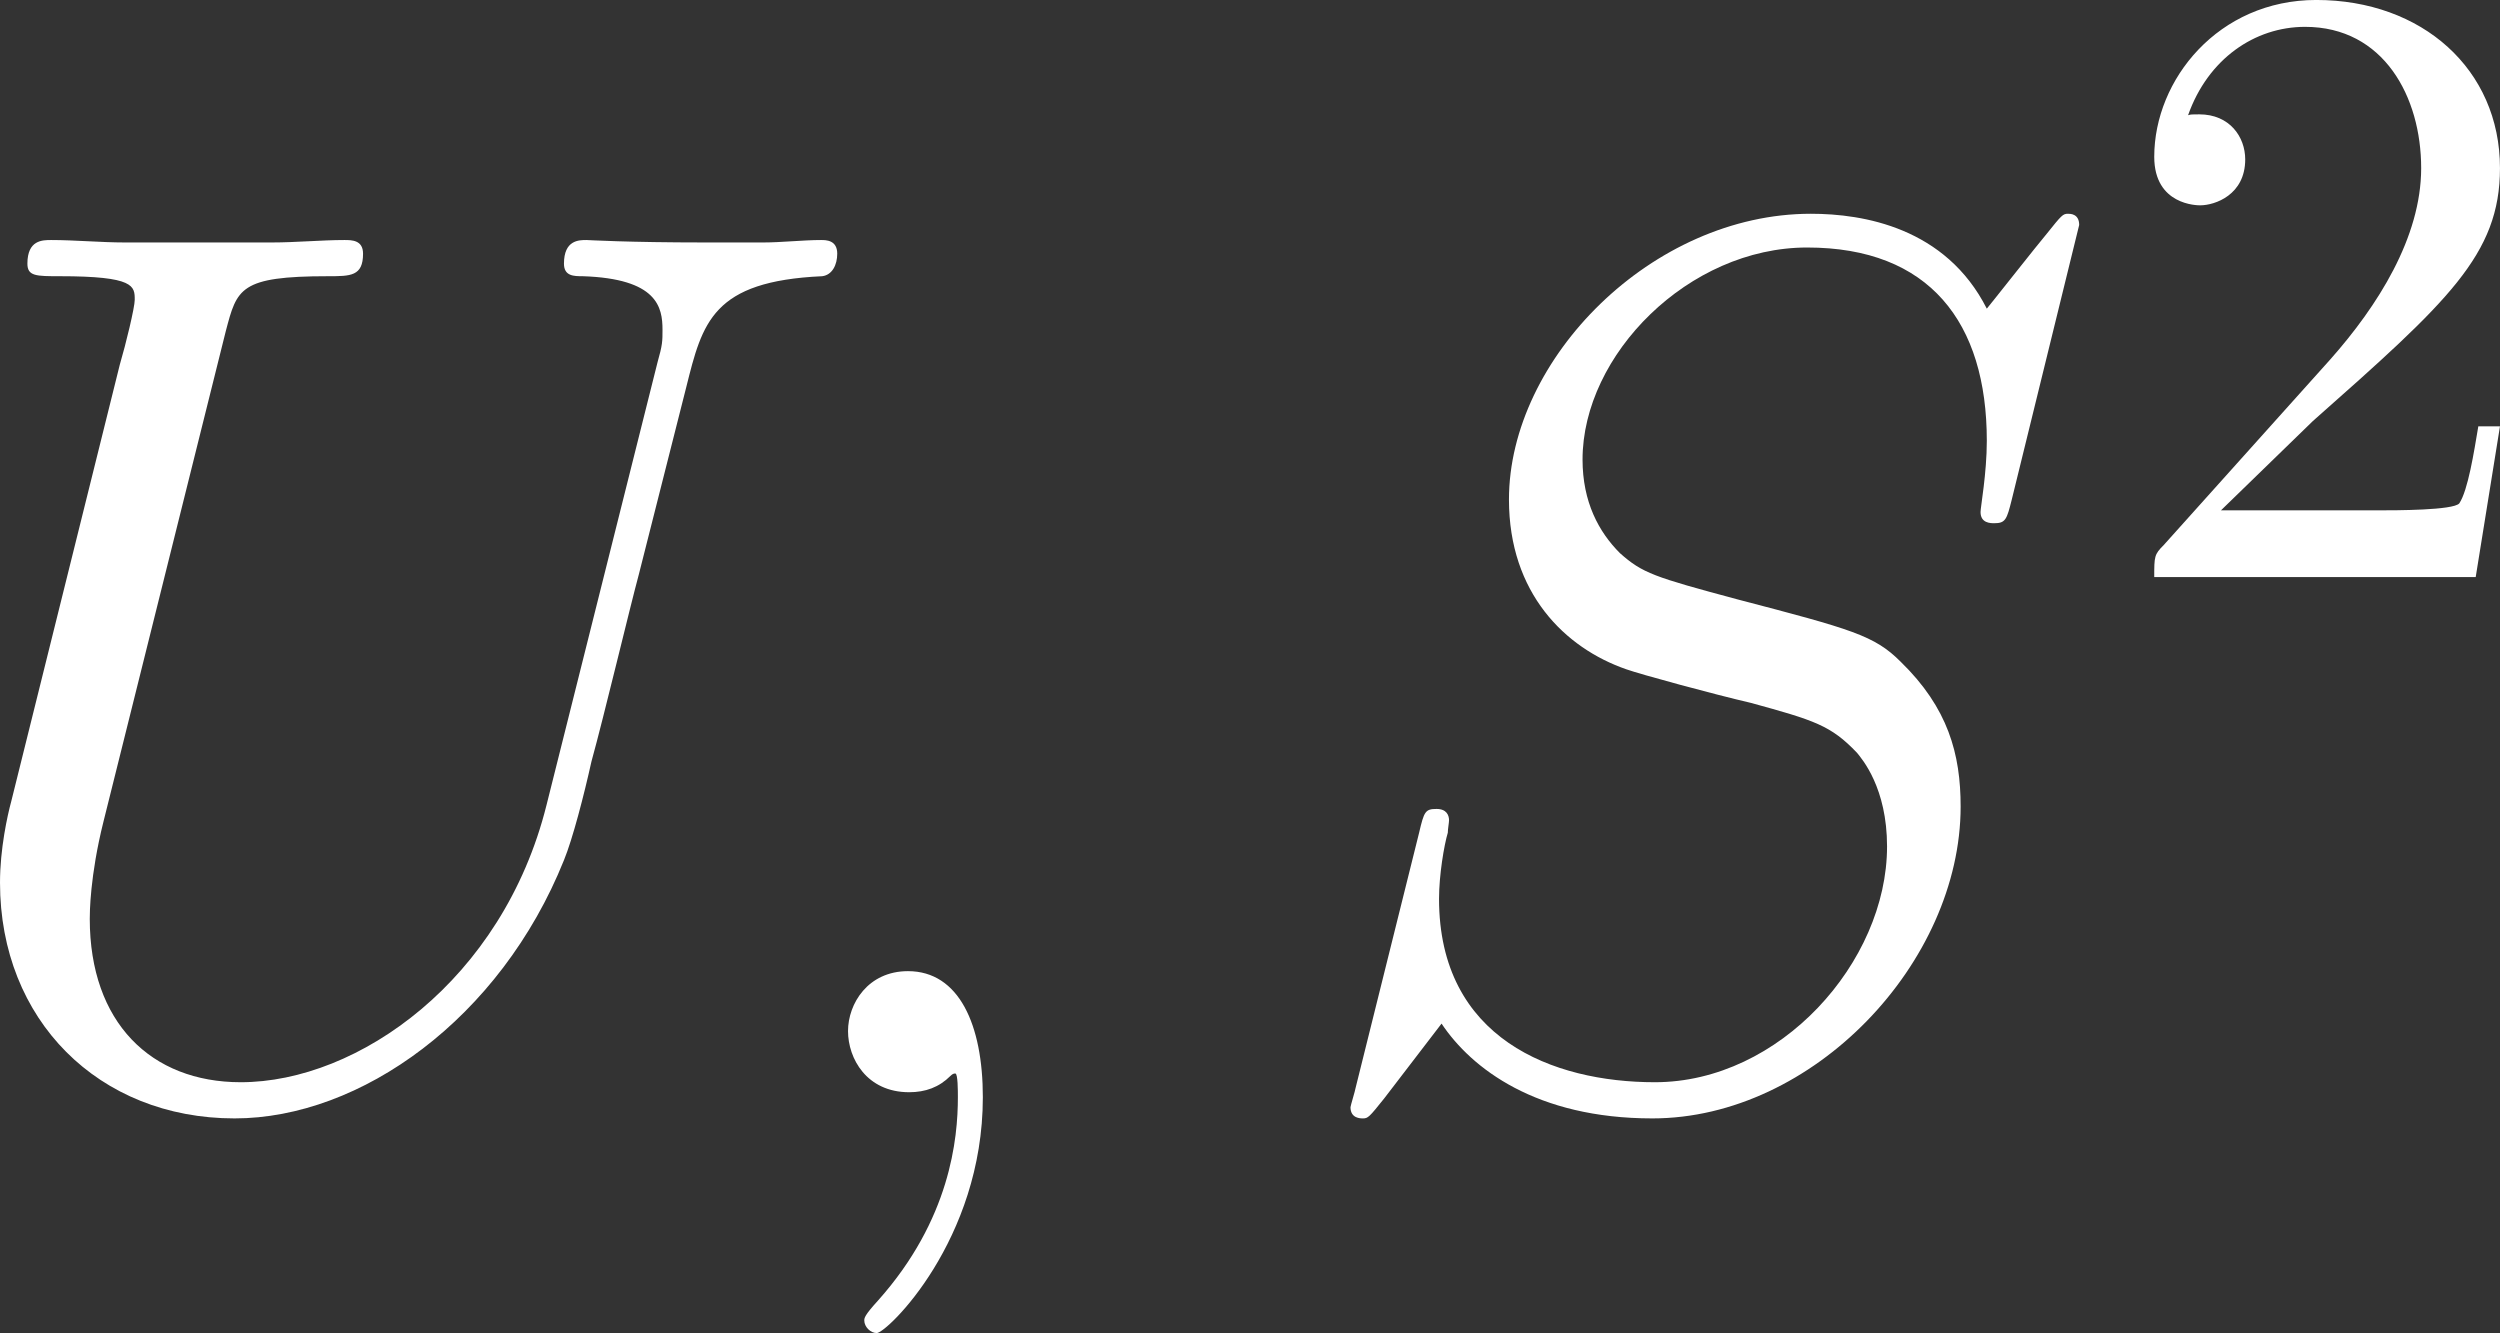
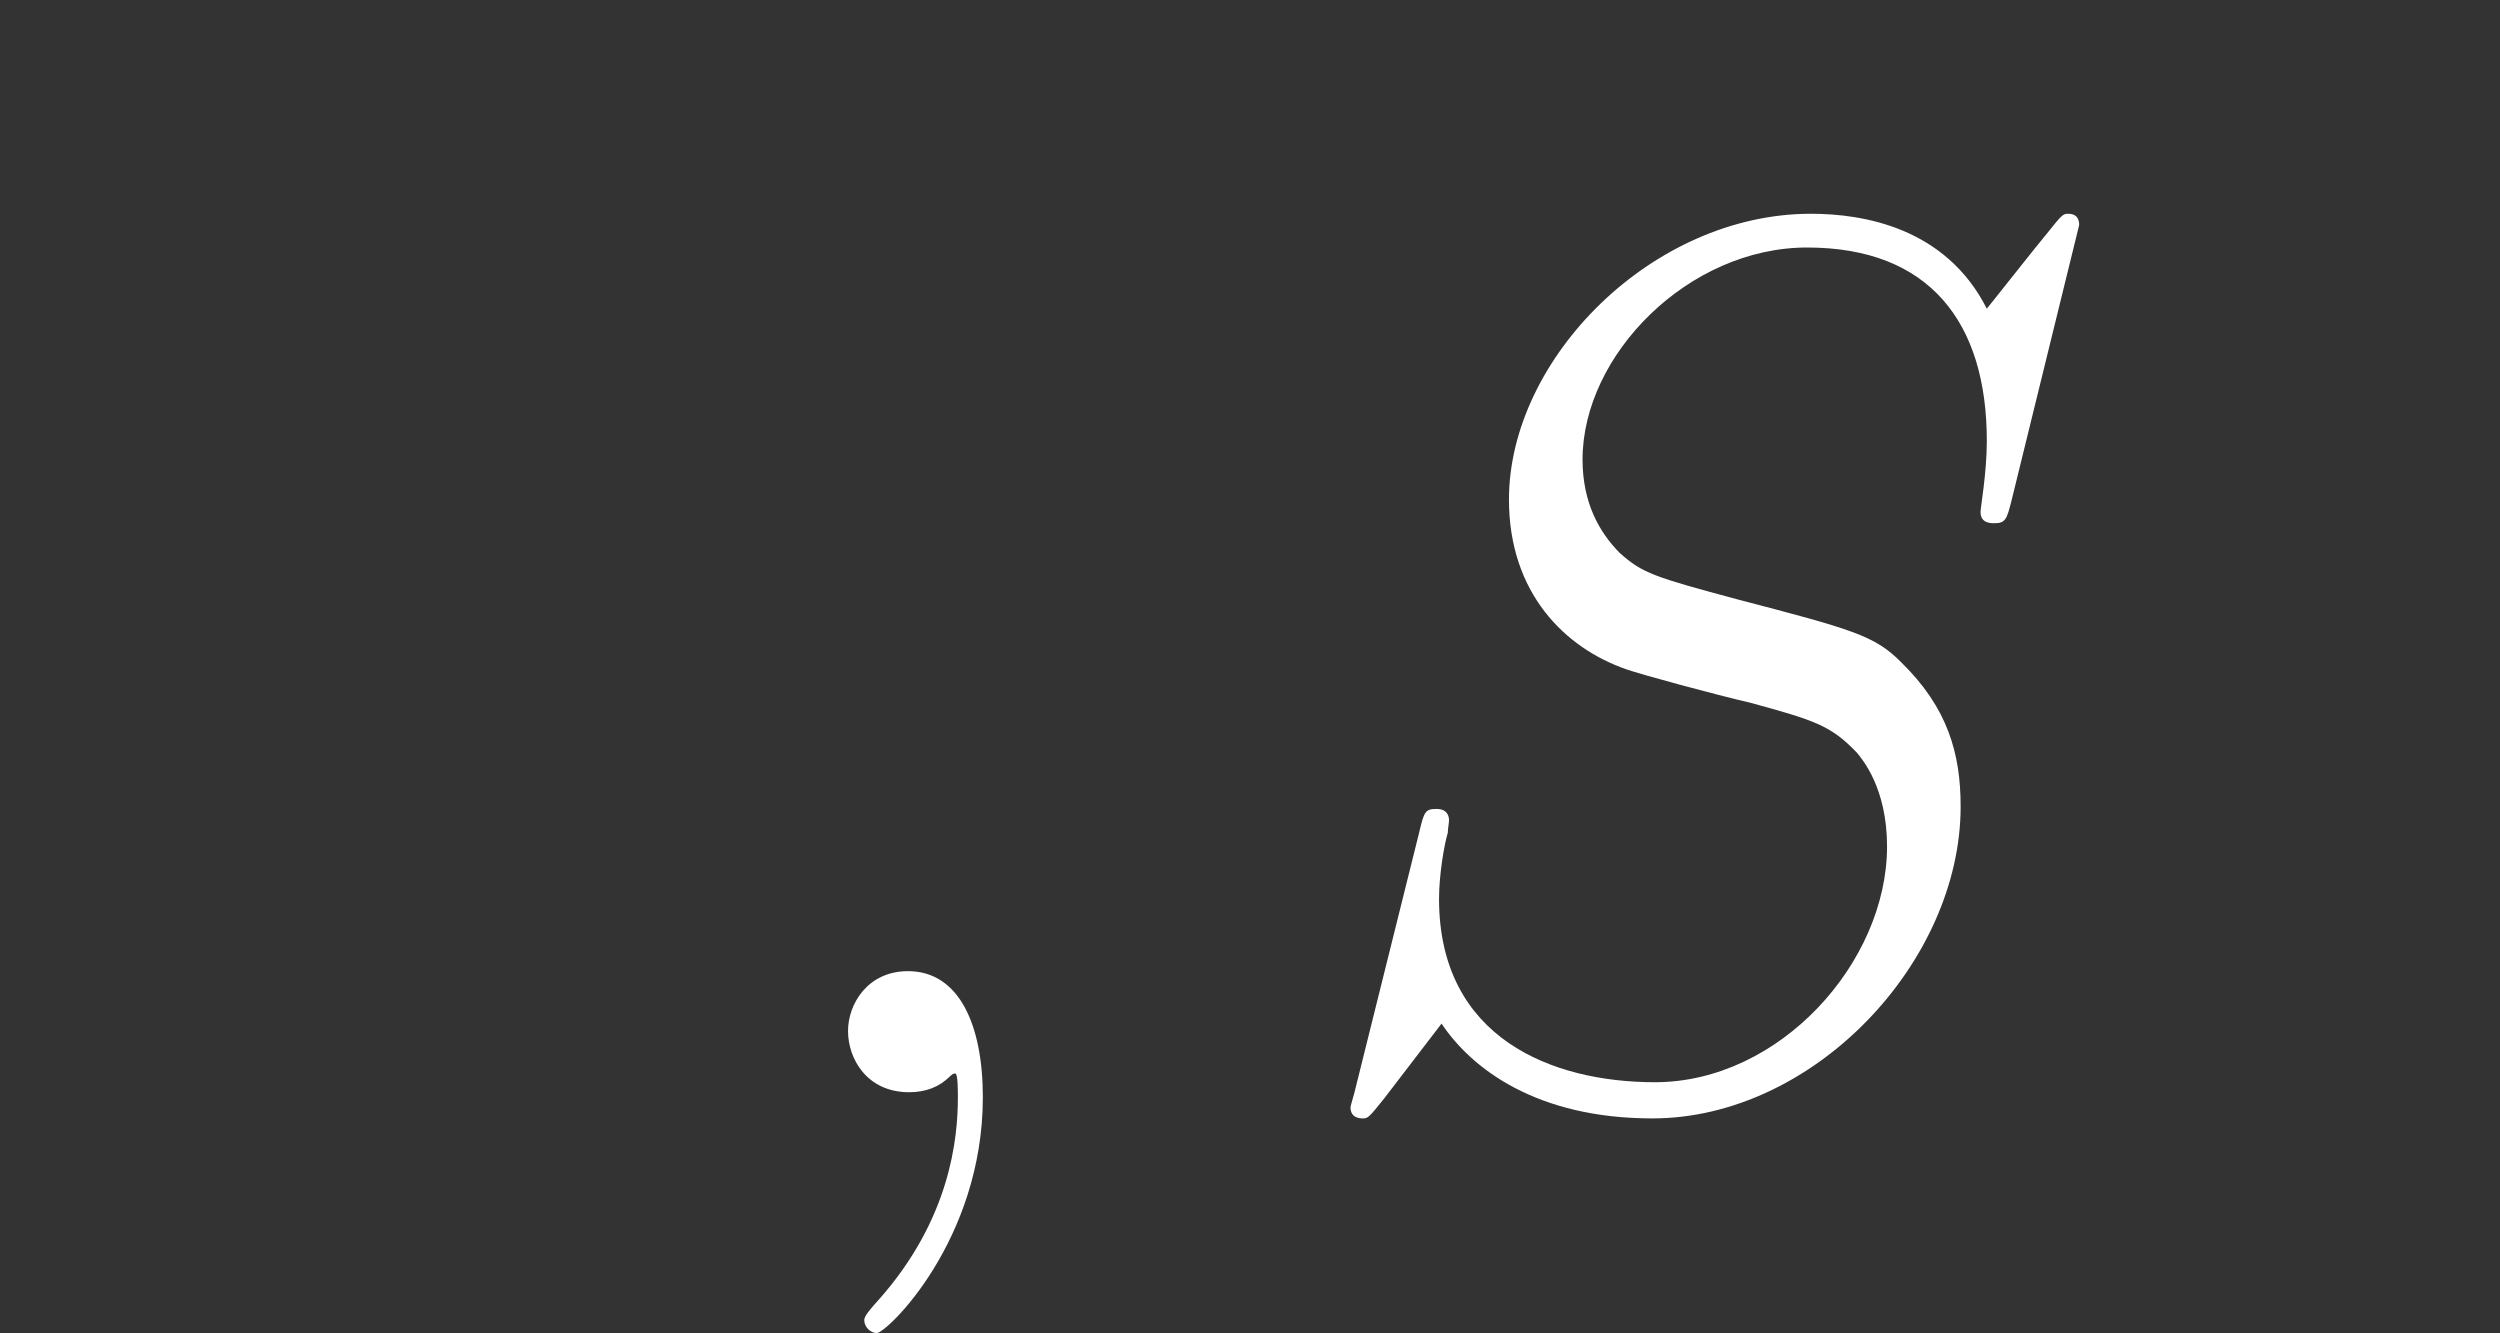
<svg xmlns="http://www.w3.org/2000/svg" xmlns:xlink="http://www.w3.org/1999/xlink" version="1.1" width="32.48pt" height="17.32pt" viewBox="-.927 -.301 32.48 17.32">
  <rect x="-.927" y="-.301" width="32.48" height="17.32" fill="#333333" stroke="none" />
  <defs>
-     <path id="g1-50" d="M1.265-.767L2.321-1.793C3.875-3.168 4.473-3.706 4.473-4.702C4.473-5.838 3.577-6.635 2.361-6.635C1.235-6.635 .498-5.719 .498-4.832C.498-4.274 .996-4.274 1.026-4.274C1.196-4.274 1.544-4.394 1.544-4.802C1.544-5.061 1.365-5.32 1.016-5.32C.936-5.32 .917-5.32 .887-5.31C1.116-5.958 1.654-6.326 2.232-6.326C3.138-6.326 3.567-5.519 3.567-4.702C3.567-3.905 3.068-3.118 2.521-2.501L.608-.369C.498-.259 .498-.239 .498 0H4.194L4.473-1.733H4.224C4.174-1.435 4.105-.996 4.005-.847C3.935-.767 3.278-.767 3.059-.767H1.265Z" />
    <path id="g0-59" d="M2.798 .057C2.798-.775 2.525-1.392 1.937-1.392C1.478-1.392 1.248-1.019 1.248-.703S1.463 0 1.951 0C2.138 0 2.295-.057 2.425-.187C2.453-.215 2.468-.215 2.482-.215C2.511-.215 2.511-.014 2.511 .057C2.511 .531 2.425 1.463 1.592 2.396C1.435 2.568 1.435 2.597 1.435 2.625C1.435 2.697 1.506 2.769 1.578 2.769C1.693 2.769 2.798 1.707 2.798 .057Z" />
    <path id="g0-83" d="M9.11-9.971C9.11-10.1 9.009-10.1 8.981-10.1C8.923-10.1 8.909-10.085 8.737-9.87C8.651-9.77 8.063-9.024 8.048-9.009C7.575-9.942 6.628-10.1 6.025-10.1C4.203-10.1 2.554-8.436 2.554-6.814C2.554-5.738 3.199-5.107 3.902-4.863C4.06-4.806 4.906-4.576 5.337-4.476C6.068-4.275 6.255-4.218 6.556-3.902C6.614-3.83 6.901-3.5 6.901-2.826C6.901-1.492 5.667-.115 4.232-.115C3.056-.115 1.75-.617 1.75-2.224C1.75-2.496 1.808-2.841 1.851-2.984C1.851-3.027 1.865-3.099 1.865-3.127C1.865-3.185 1.836-3.257 1.722-3.257C1.592-3.257 1.578-3.228 1.521-2.984L.789-.043C.789-.029 .732 .158 .732 .172C.732 .301 .846 .301 .875 .301C.933 .301 .947 .287 1.119 .072L1.779-.789C2.123-.273 2.869 .301 4.203 .301C6.054 .301 7.747-1.492 7.747-3.285C7.747-3.888 7.603-4.419 7.058-4.949C6.757-5.251 6.499-5.322 5.179-5.667C4.218-5.925 4.089-5.968 3.83-6.198C3.587-6.441 3.4-6.786 3.4-7.274C3.4-8.479 4.619-9.712 5.982-9.712C7.388-9.712 8.048-8.852 8.048-7.489C8.048-7.116 7.976-6.728 7.976-6.671C7.976-6.542 8.091-6.542 8.134-6.542C8.263-6.542 8.278-6.585 8.335-6.814L9.11-9.971Z" />
-     <path id="g0-85" d="M7.259-3.3C6.757-1.291 5.093-.115 3.744-.115C2.711-.115 2.008-.803 2.008-1.994C2.008-2.052 2.008-2.482 2.166-3.113L3.572-8.751C3.701-9.239 3.73-9.382 4.749-9.382C5.007-9.382 5.15-9.382 5.15-9.641C5.15-9.798 5.021-9.798 4.935-9.798C4.677-9.798 4.376-9.77 4.103-9.77H2.41C2.138-9.77 1.836-9.798 1.564-9.798C1.463-9.798 1.291-9.798 1.291-9.526C1.291-9.382 1.392-9.382 1.664-9.382C2.525-9.382 2.525-9.268 2.525-9.11C2.525-9.024 2.425-8.608 2.353-8.364L1.105-3.343C1.062-3.185 .976-2.798 .976-2.41C.976-.832 2.109 .301 3.673 .301C5.122 .301 6.728-.846 7.46-2.668C7.56-2.912 7.69-3.414 7.776-3.802C7.919-4.318 8.22-5.581 8.321-5.954L8.866-8.106C9.052-8.852 9.167-9.325 10.43-9.382C10.544-9.397 10.602-9.512 10.602-9.641C10.602-9.798 10.473-9.798 10.415-9.798C10.214-9.798 9.956-9.77 9.755-9.77H9.081C8.192-9.77 7.733-9.798 7.718-9.798C7.632-9.798 7.46-9.798 7.46-9.526C7.46-9.382 7.575-9.382 7.675-9.382C8.536-9.354 8.593-9.024 8.593-8.766C8.593-8.636 8.593-8.593 8.536-8.393L7.259-3.3Z" />
  </defs>
  <g id="page1" transform="matrix(1.13 0 0 1.13 -248.102 -80.676)">
    <g fill="#fff">
      <use x="217.763" y="83.686" xlink:href="#g0-85" />
      <use x="227.241" y="83.686" xlink:href="#g0-59" />
      <use x="233.534" y="83.686" xlink:href="#g0-83" />
      <use x="243.009" y="77.763" xlink:href="#g1-50" />
    </g>
  </g>
</svg>